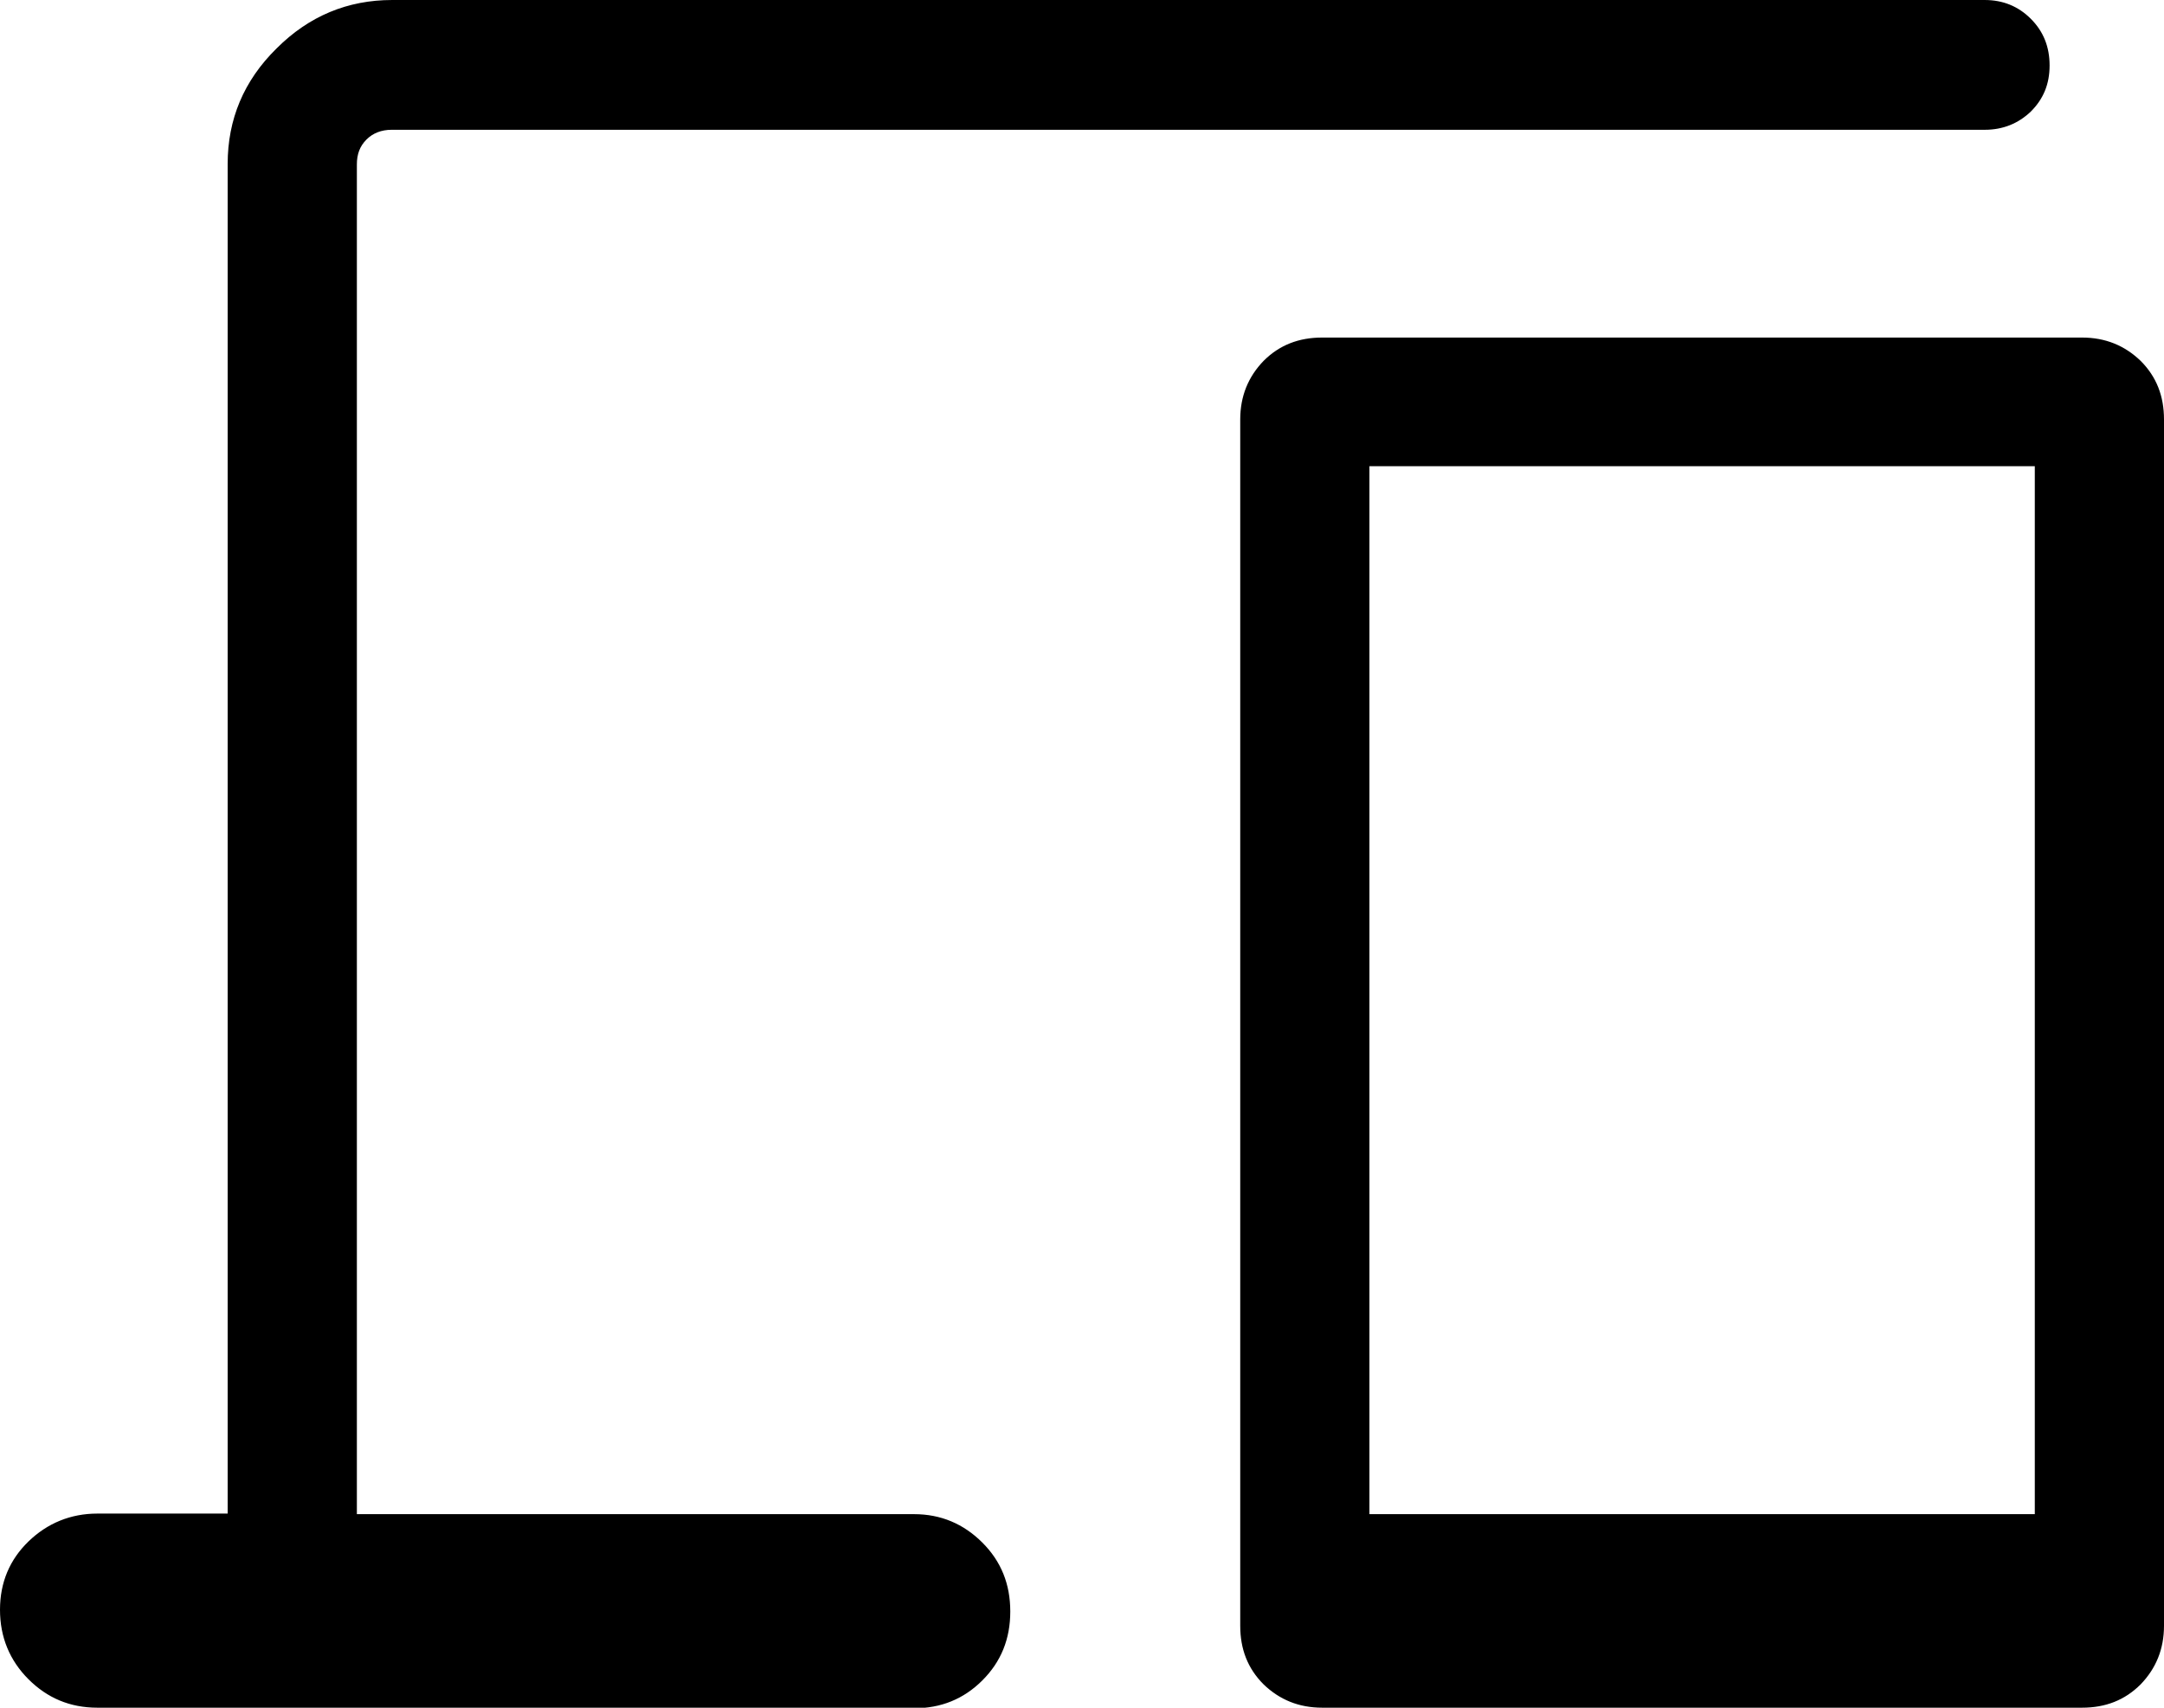
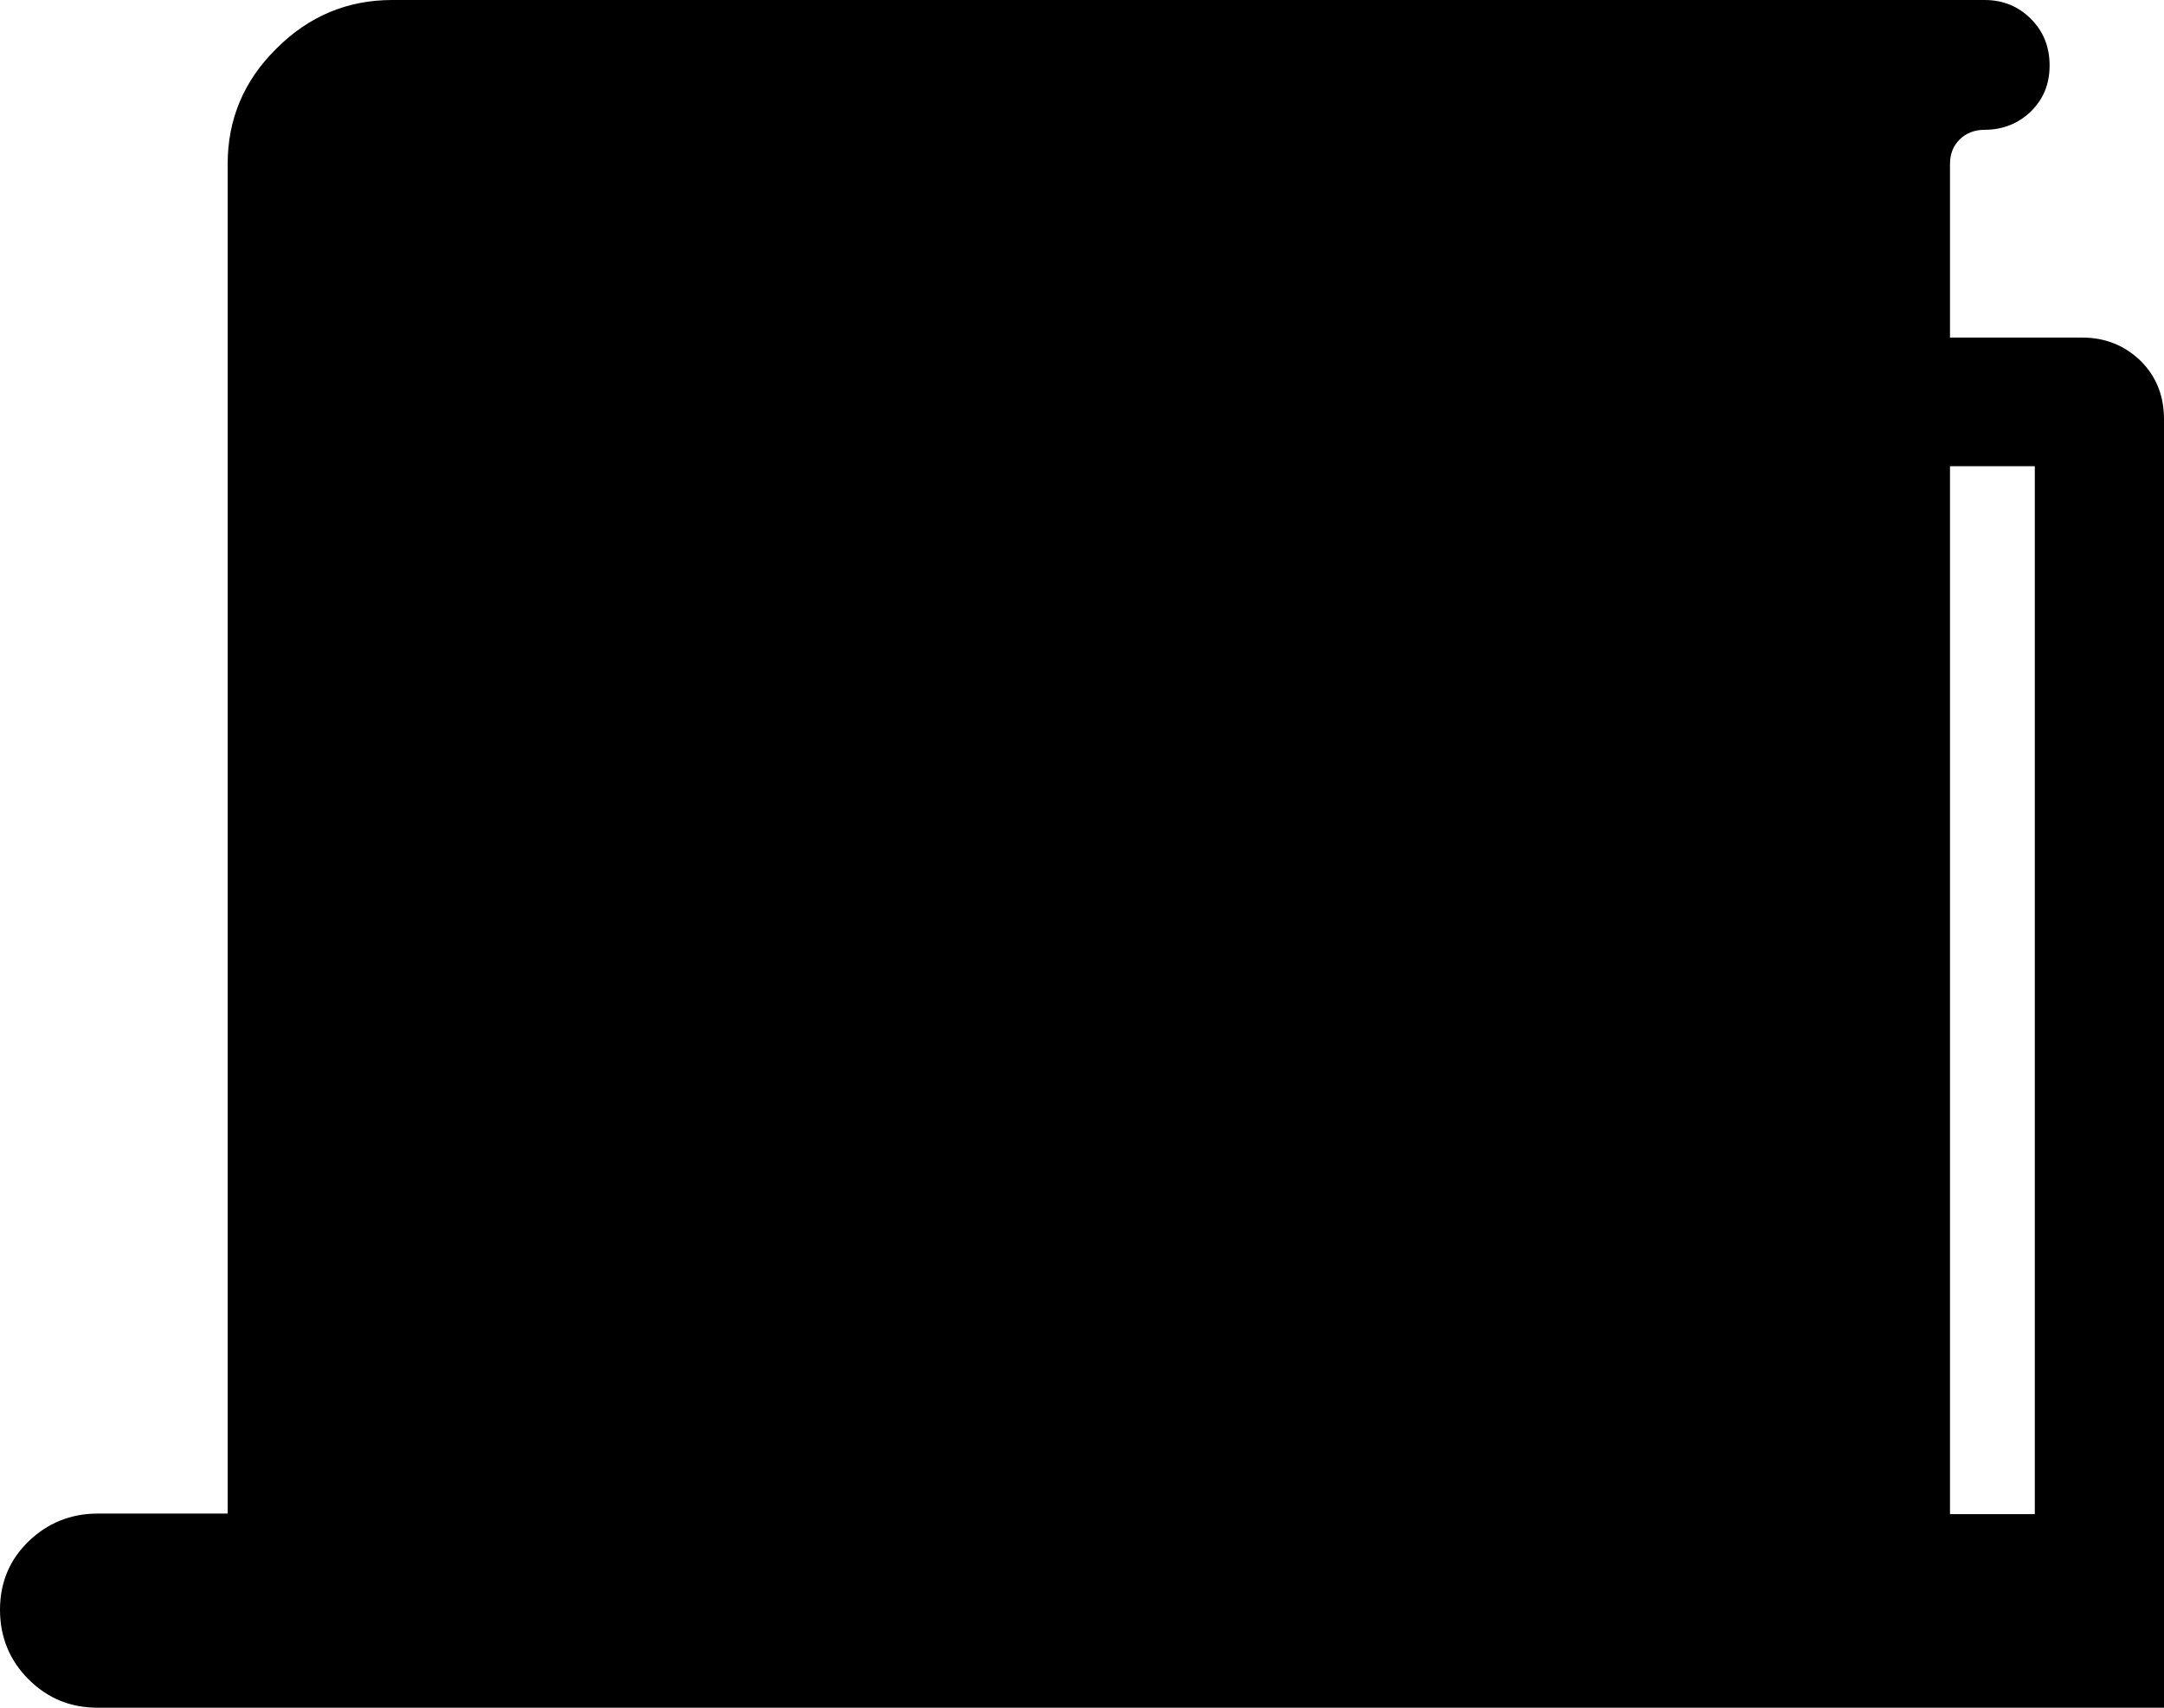
<svg xmlns="http://www.w3.org/2000/svg" id="_レイヤー_2" data-name="レイヤー_2" viewBox="0 0 38.02 30">
  <g id="_レイヤー_1-2" data-name="レイヤー_1">
-     <path d="M1.71,30c-.48,0-.88-.17-1.21-.5-.33-.33-.5-.74-.5-1.22s.17-.88.5-1.2c.33-.32.74-.49,1.21-.49h2.29V2.88c0-.78.28-1.46.86-2.03.57-.57,1.25-.85,2.03-.85h27.98c.32,0,.59.11.81.33.22.22.33.49.33.82s-.11.59-.33.81c-.22.21-.49.32-.81.32H6.88c-.18,0-.33.06-.44.17-.12.12-.17.26-.17.44v23.71h9.79c.47,0,.87.17,1.2.5.33.33.49.73.49,1.21s-.16.88-.49,1.21-.73.49-1.2.49H1.71ZM23.23,30c-.41,0-.75-.14-1.03-.41-.28-.28-.41-.62-.41-1.03V7.37c0-.41.14-.75.41-1.03.28-.28.62-.41,1.03-.41h13.35c.41,0,.75.14,1.03.41.28.28.41.62.41,1.03v21.19c0,.41-.14.75-.41,1.03-.28.28-.62.41-1.03.41h-13.35ZM24.06,26.6h11.69V8.19h-11.69v18.4ZM24.06,26.6h11.69-11.69Z" />
+     <path d="M1.71,30c-.48,0-.88-.17-1.21-.5-.33-.33-.5-.74-.5-1.22s.17-.88.5-1.2c.33-.32.74-.49,1.21-.49h2.29V2.88c0-.78.28-1.46.86-2.03.57-.57,1.25-.85,2.03-.85h27.98c.32,0,.59.11.81.33.22.22.33.49.33.82s-.11.59-.33.81c-.22.21-.49.32-.81.32c-.18,0-.33.06-.44.17-.12.12-.17.26-.17.44v23.71h9.79c.47,0,.87.17,1.2.5.33.33.49.73.49,1.21s-.16.88-.49,1.21-.73.49-1.2.49H1.71ZM23.23,30c-.41,0-.75-.14-1.03-.41-.28-.28-.41-.62-.41-1.03V7.37c0-.41.14-.75.41-1.03.28-.28.62-.41,1.03-.41h13.35c.41,0,.75.14,1.03.41.28.28.41.62.41,1.03v21.19c0,.41-.14.75-.41,1.03-.28.28-.62.41-1.03.41h-13.35ZM24.06,26.6h11.69V8.19h-11.69v18.4ZM24.06,26.6h11.69-11.69Z" />
  </g>
</svg>